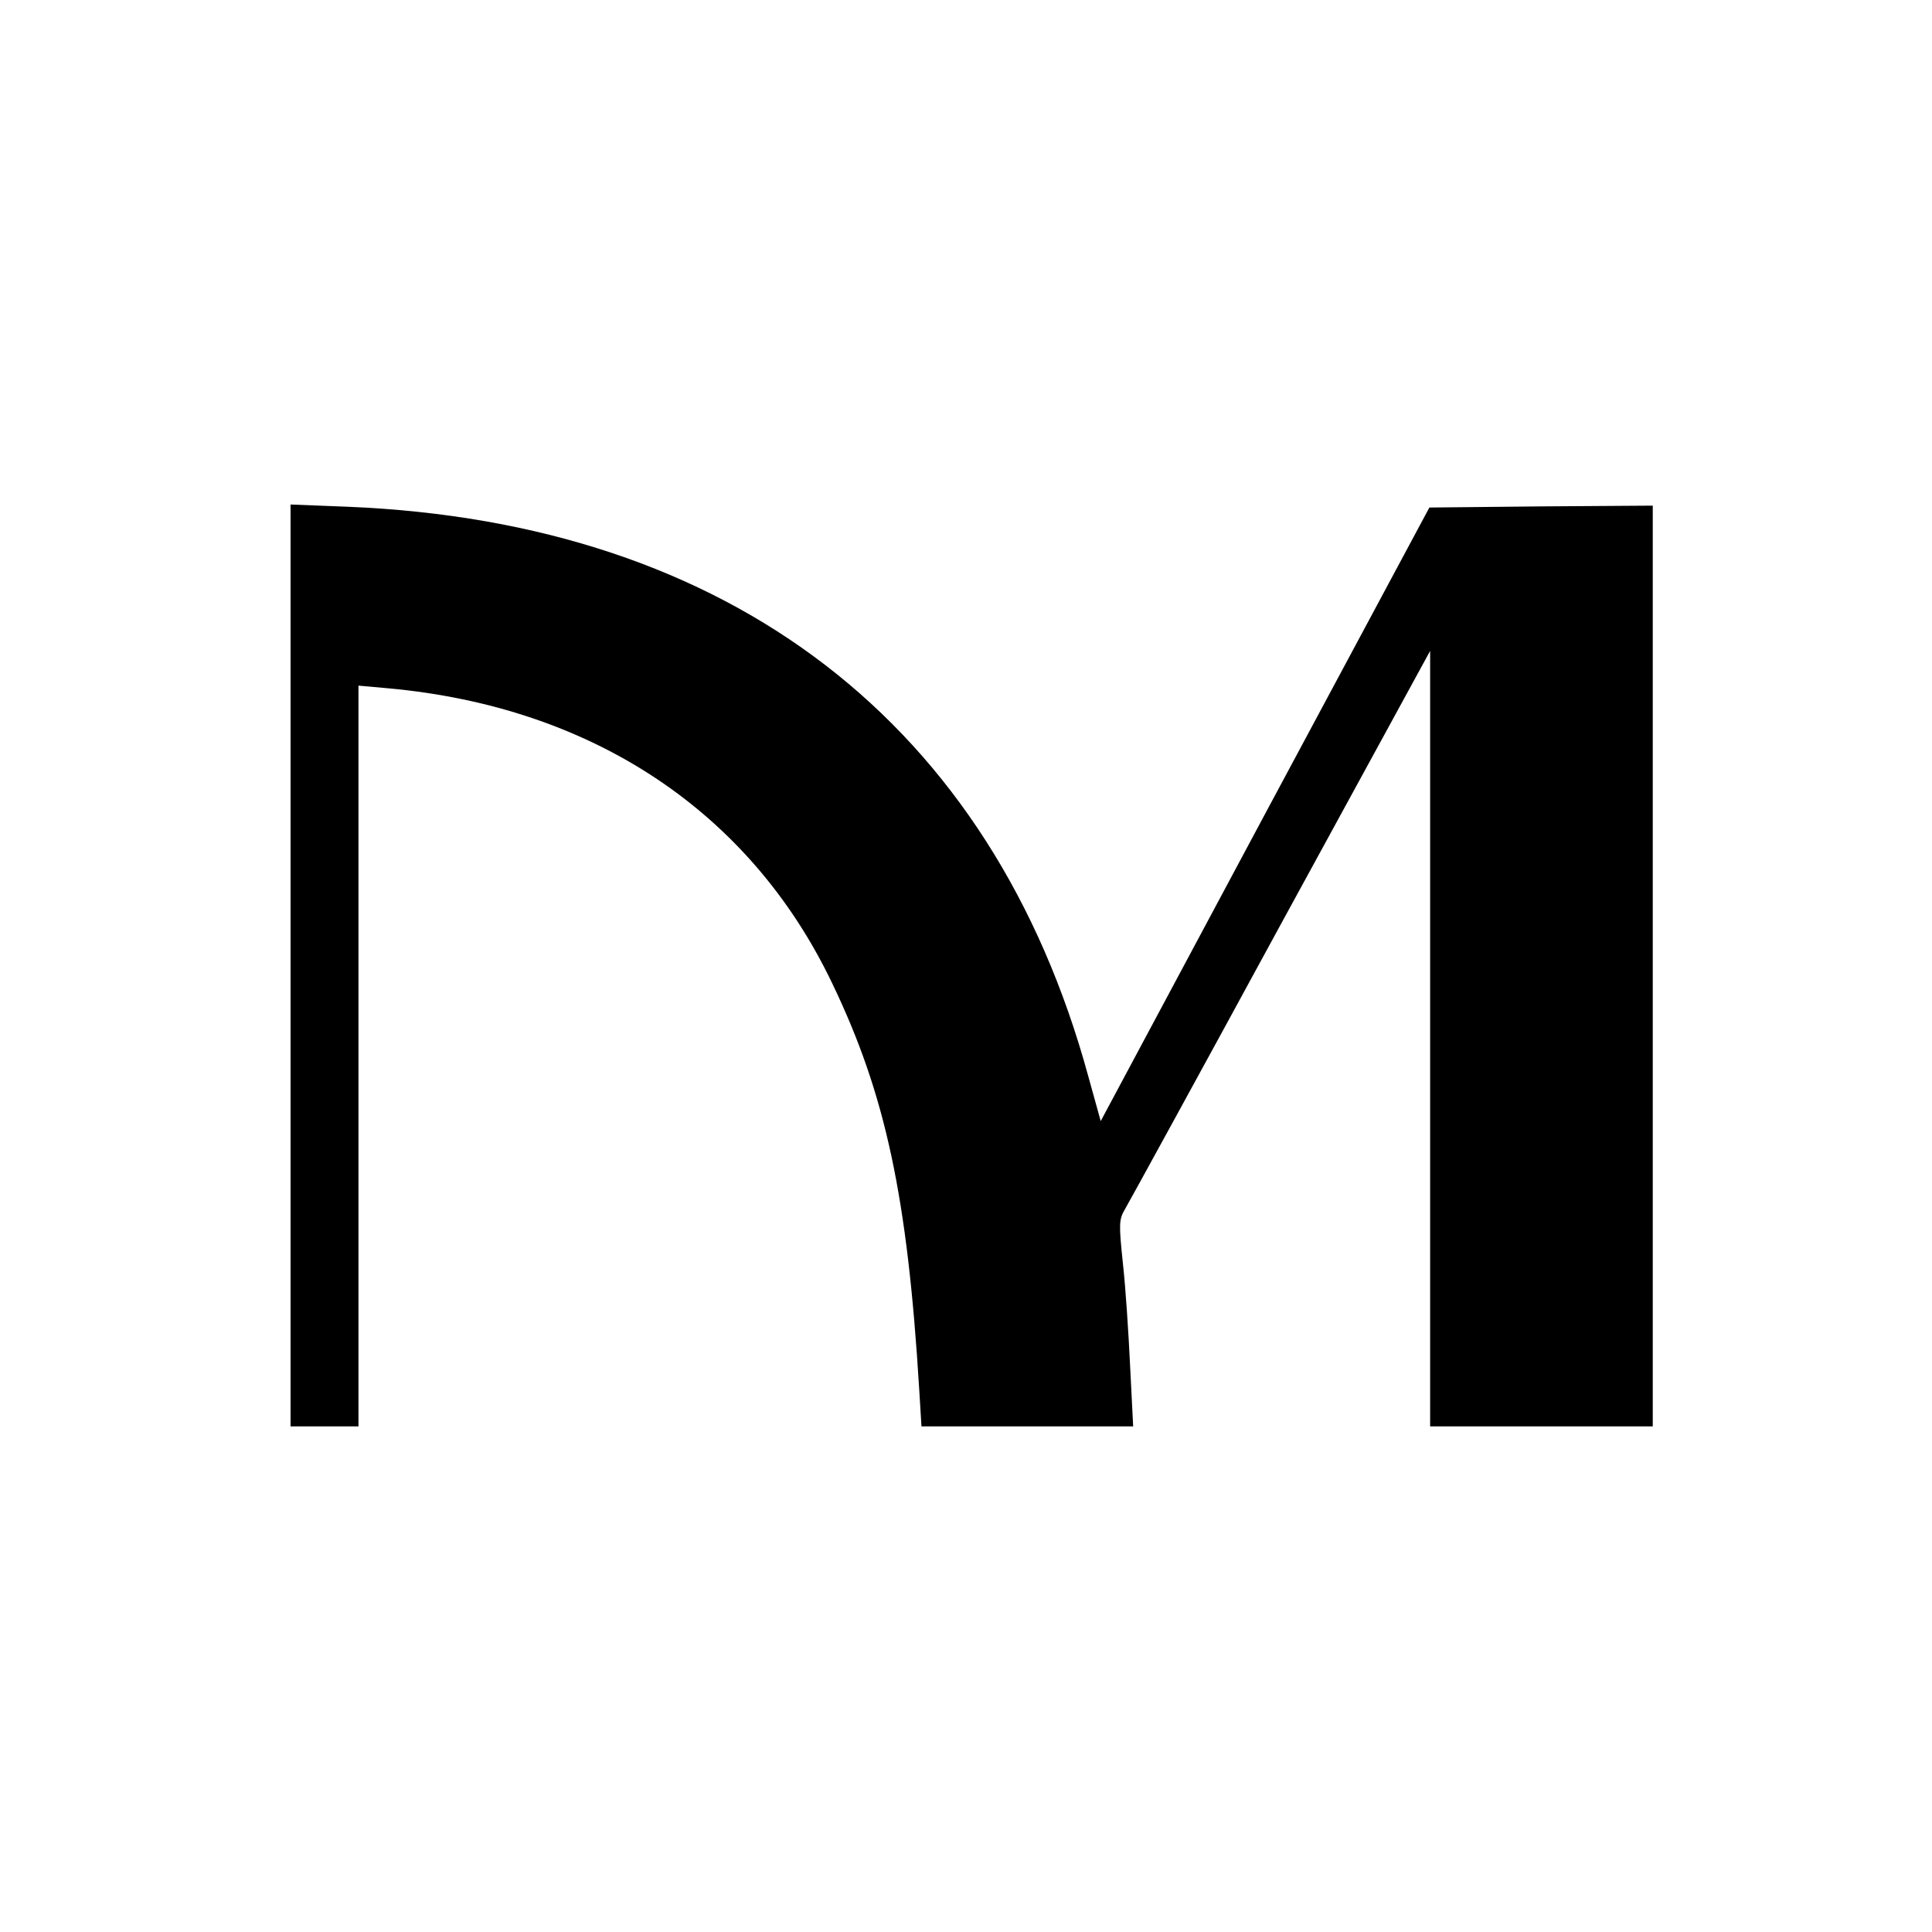
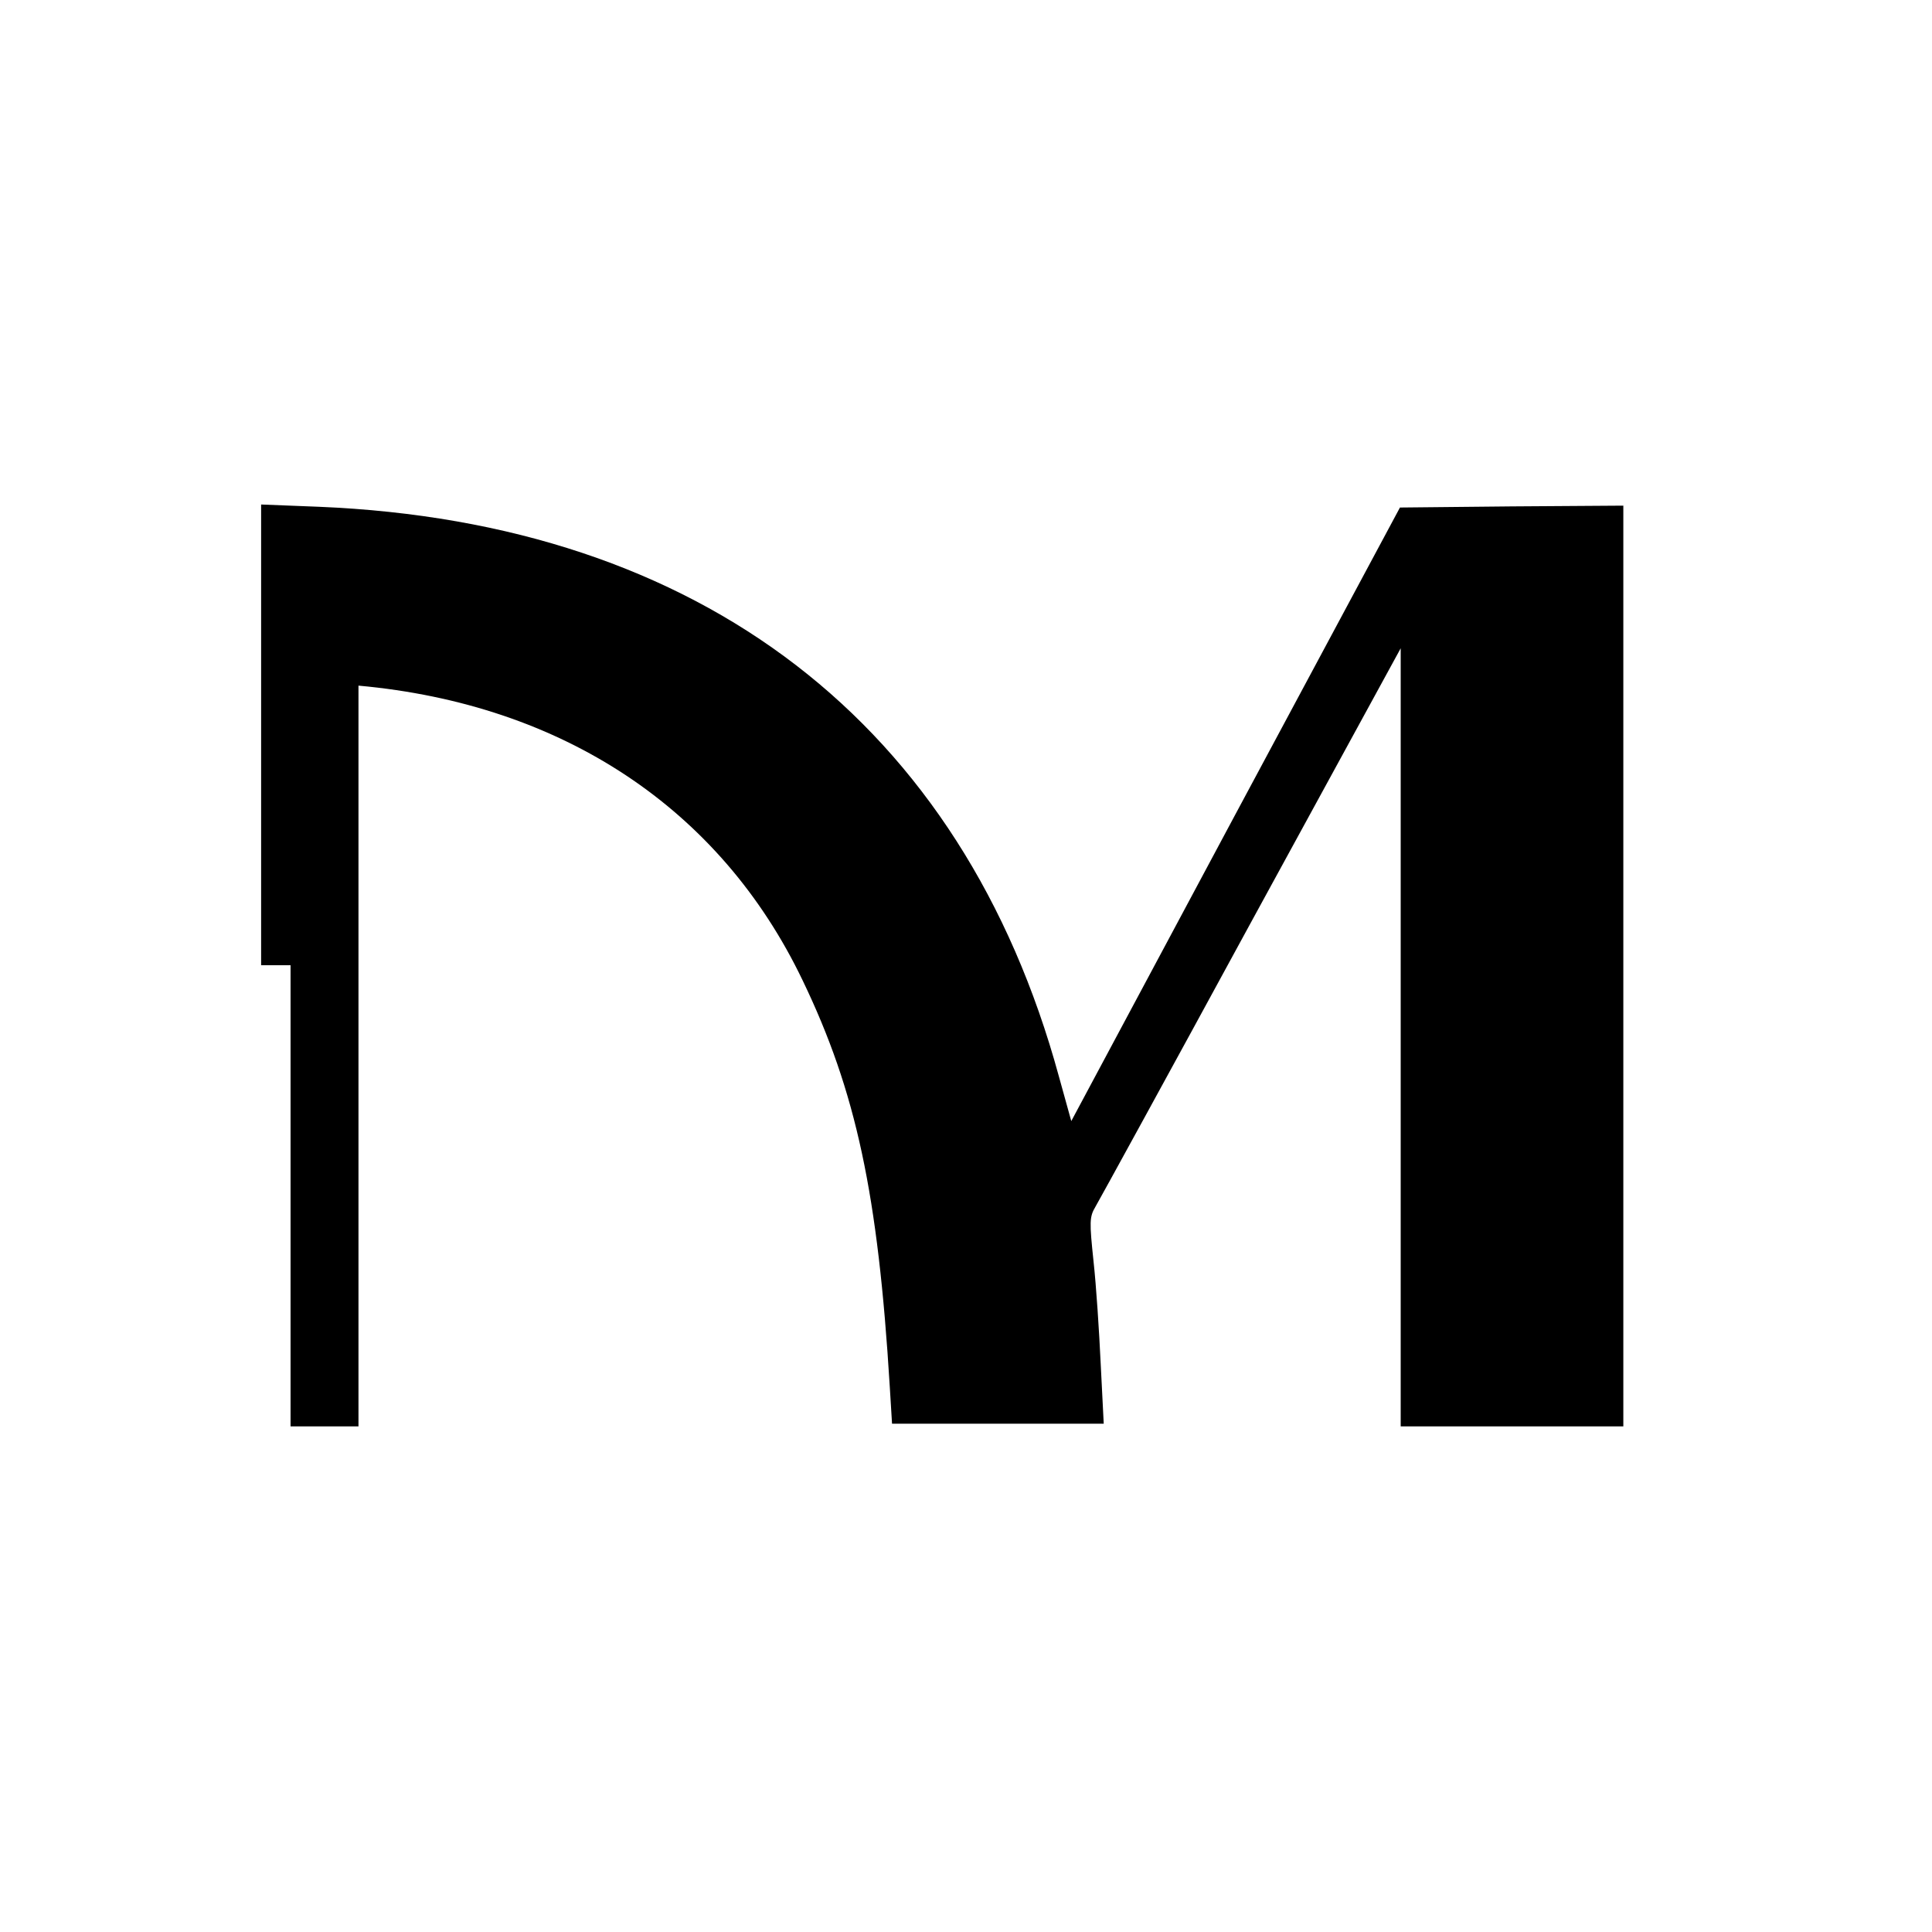
<svg xmlns="http://www.w3.org/2000/svg" version="1" width="682.667" height="682.667" viewBox="0 0 512 512">
-   <path d="M77 255.8V378h18V181.7l7.8.7c54.1 4.9 95.9 32.6 117.7 78.1 14.2 29.5 20 56.7 23.1 107.7l.6 9.8h56.1l-.8-15.8c-.4-8.6-1.2-20.9-1.9-27.2-1.1-10.5-1.1-11.8.5-14.5 1-1.7 19.6-35.6 41.3-75.5l39.6-72.5V378h59V134l-29.6.2-29.6.3-43.6 81.3-43.5 81.3-3.3-11.9c-25.5-93.4-94.8-146.7-196.1-150.9l-15.3-.6v122.1z" />
+   <path d="M77 255.8V378h18V181.7c54.1 4.9 95.9 32.6 117.7 78.1 14.2 29.5 20 56.7 23.1 107.7l.6 9.8h56.1l-.8-15.8c-.4-8.6-1.2-20.9-1.9-27.2-1.1-10.5-1.1-11.8.5-14.5 1-1.7 19.6-35.6 41.3-75.5l39.6-72.5V378h59V134l-29.6.2-29.6.3-43.6 81.3-43.5 81.3-3.3-11.9c-25.5-93.4-94.8-146.7-196.1-150.9l-15.3-.6v122.1z" />
</svg>